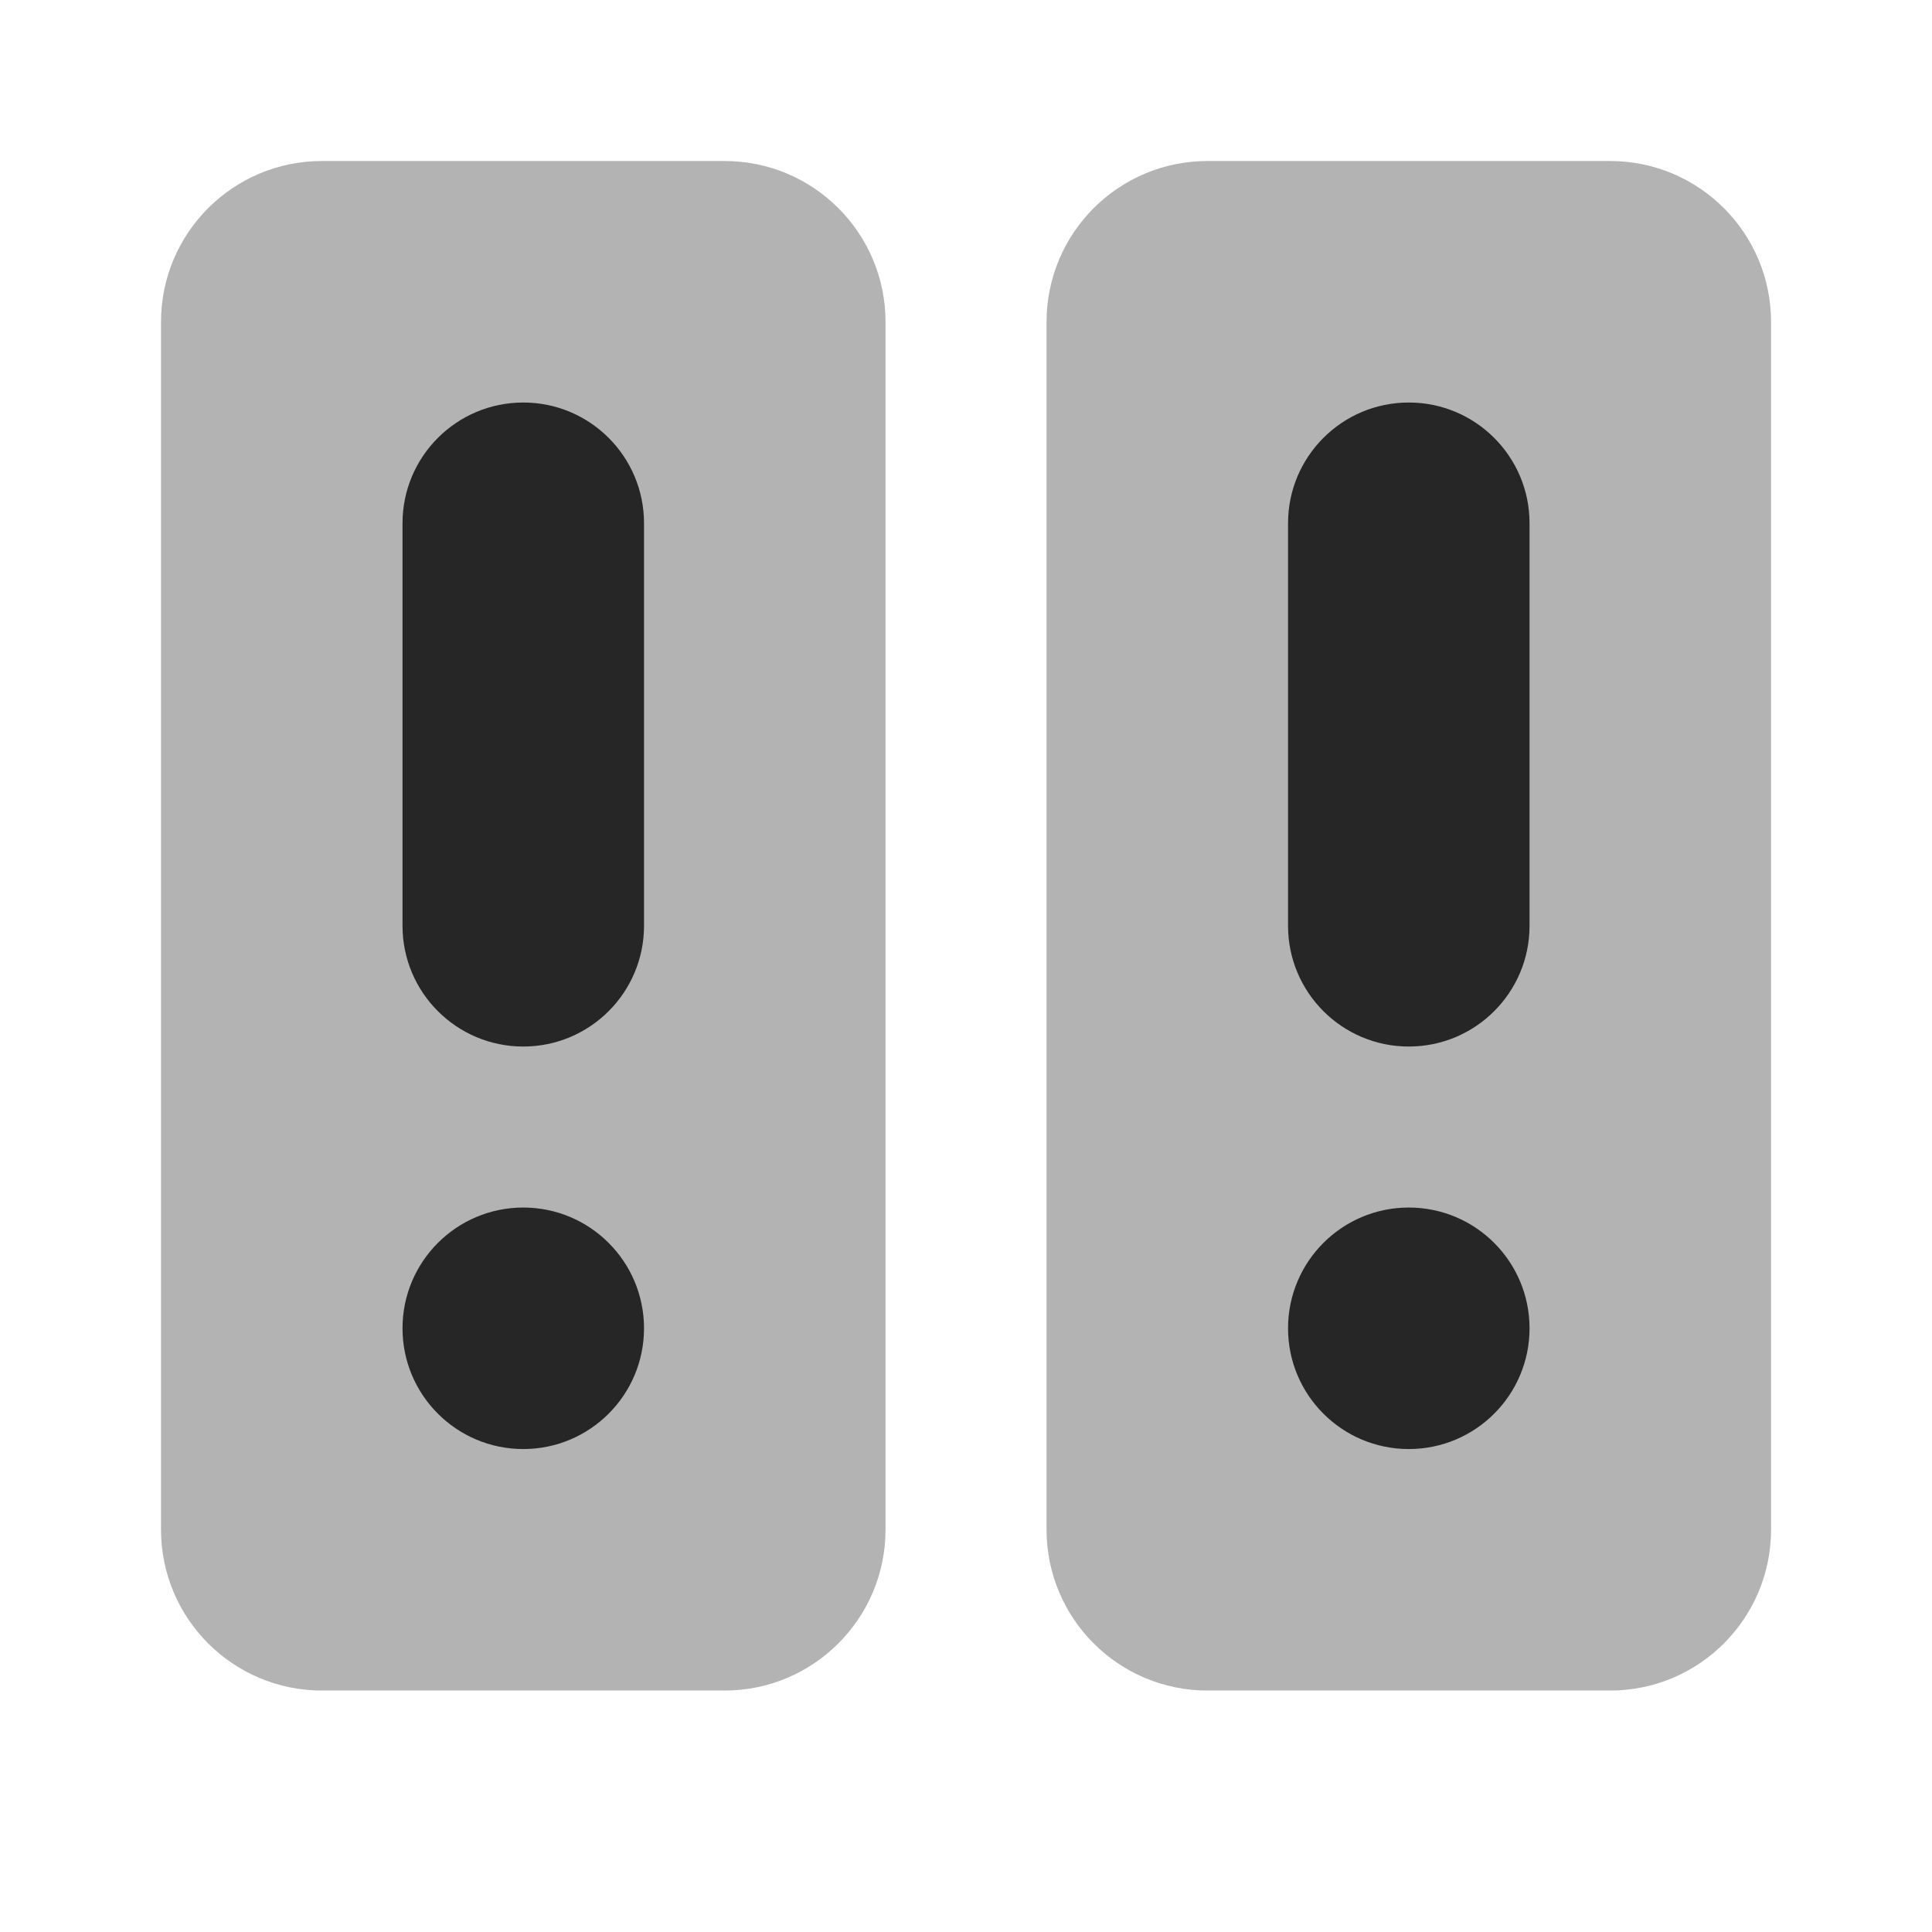
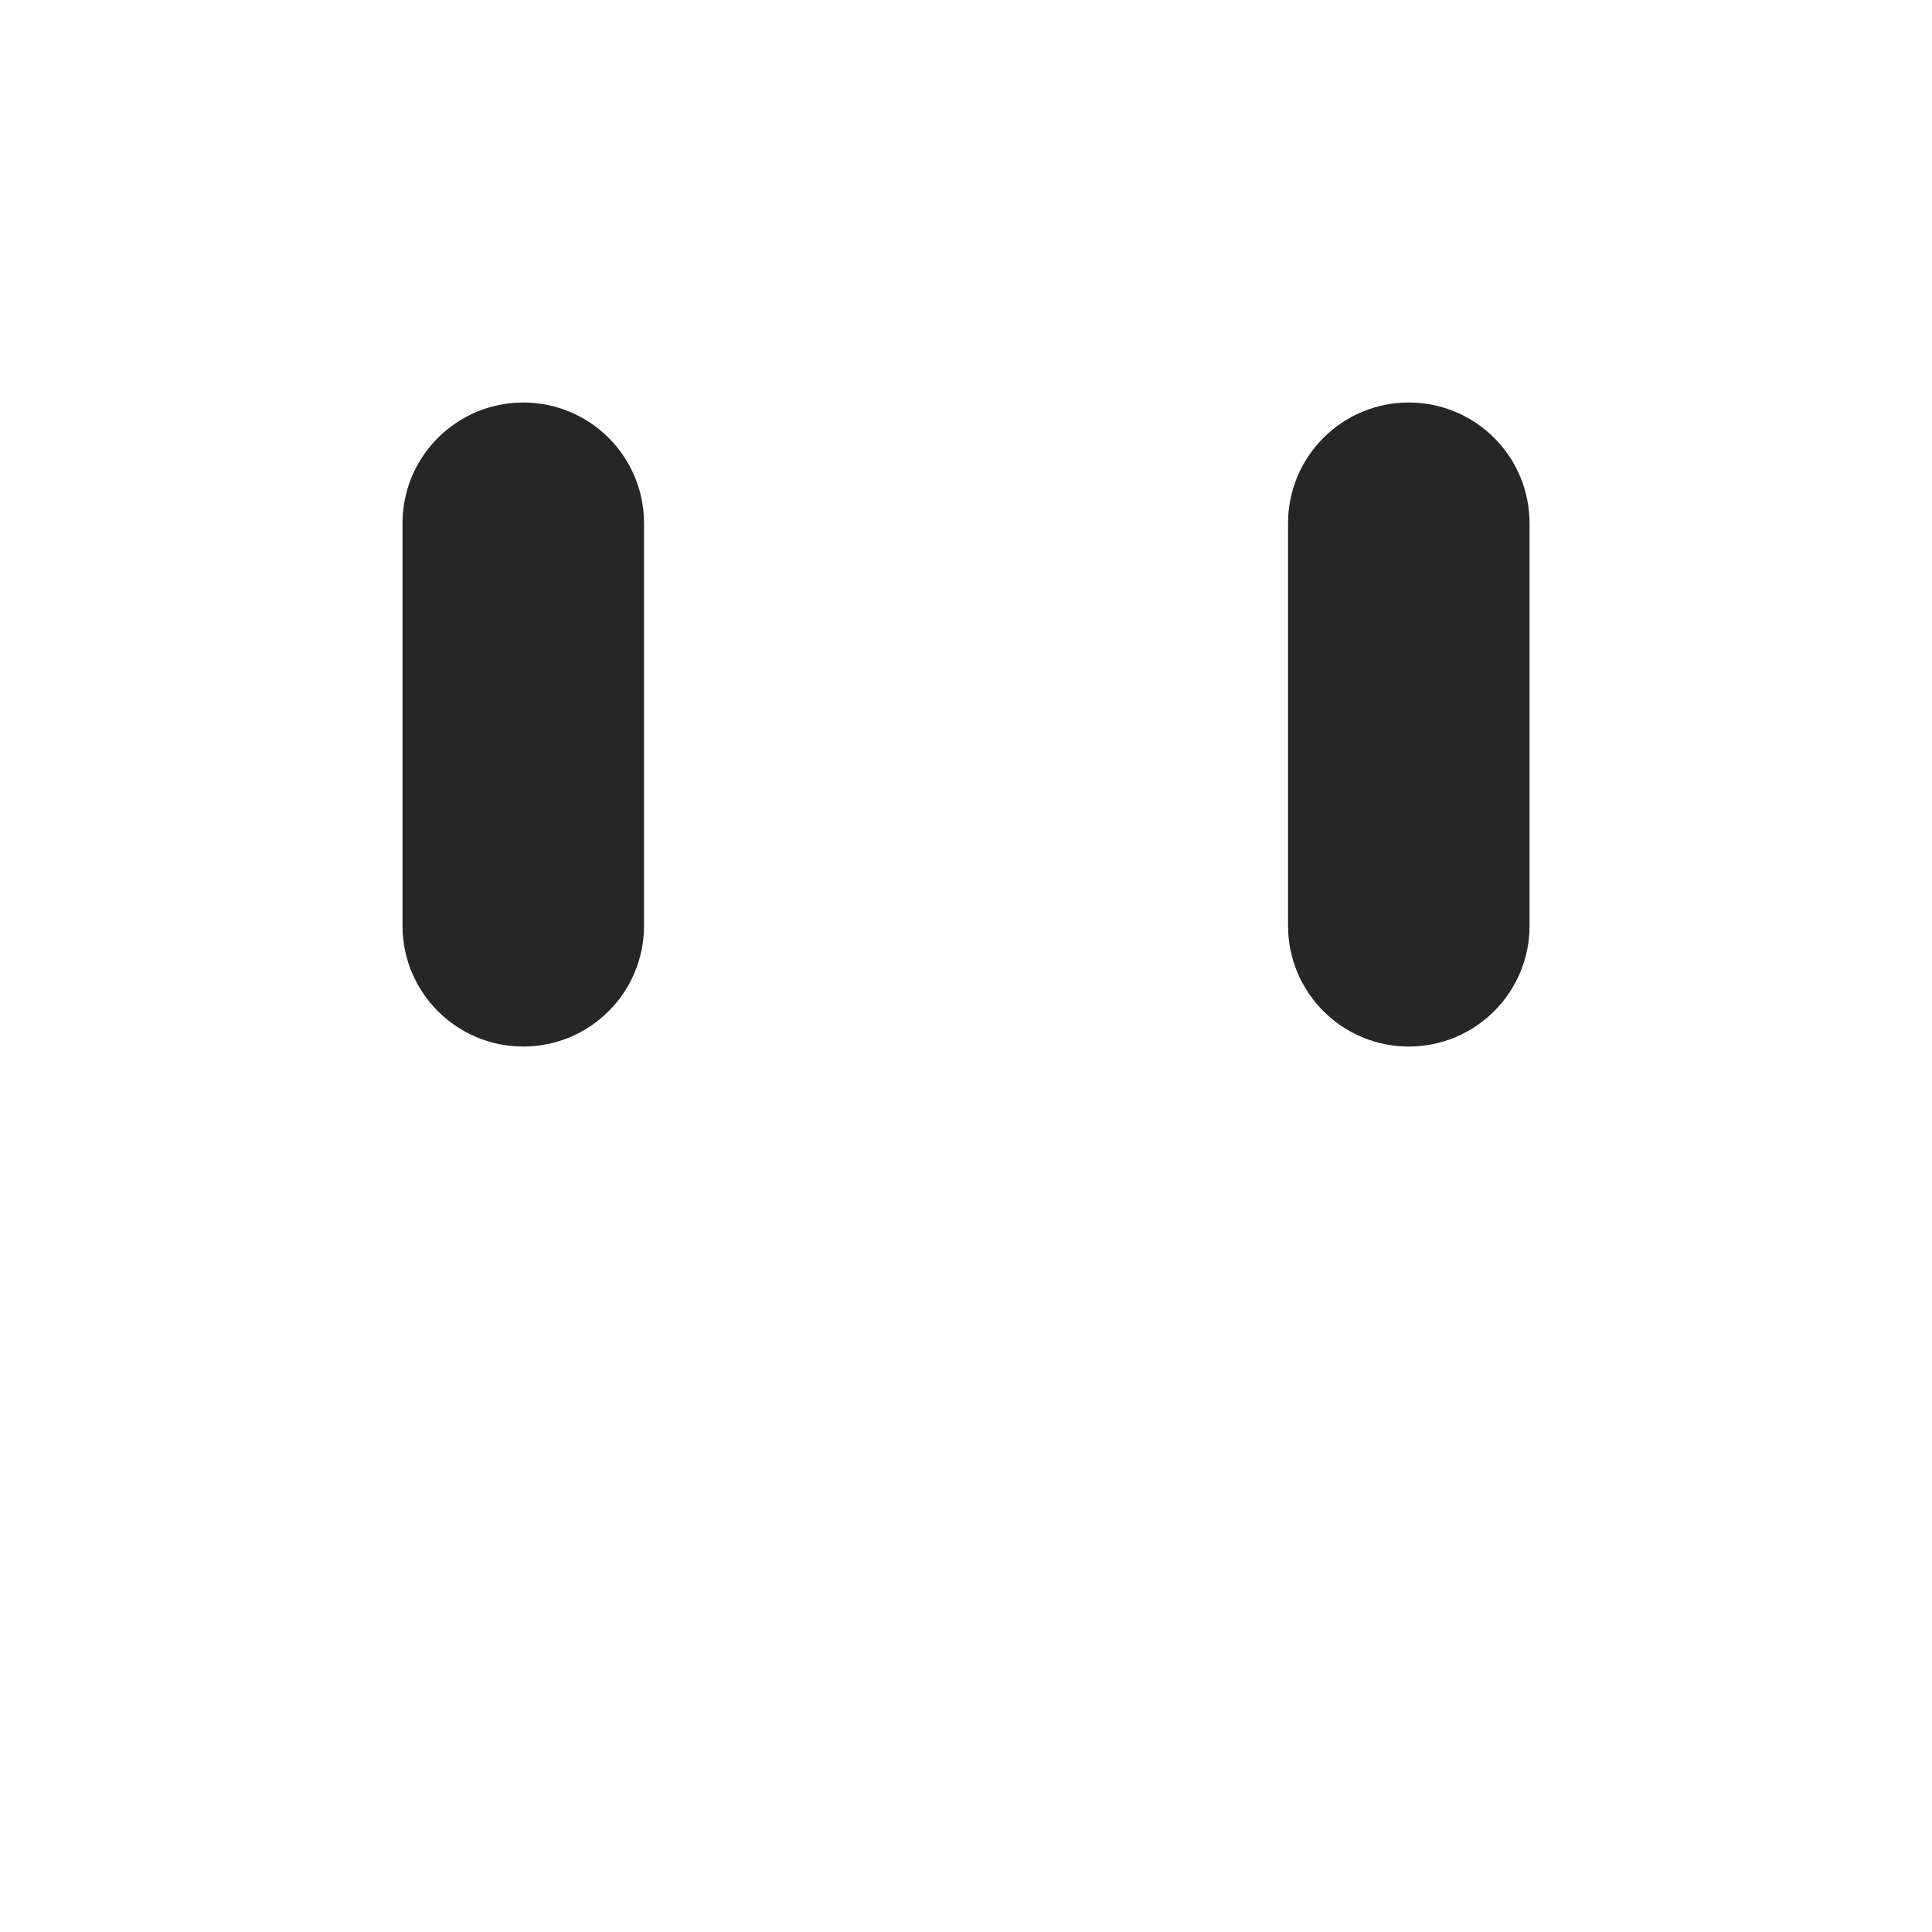
<svg xmlns="http://www.w3.org/2000/svg" viewBox="0,0,256,256" width="96px" height="96px" fill-rule="nonzero">
  <g fill="#262626" fill-rule="nonzero" stroke="none" stroke-width="1" stroke-linecap="butt" stroke-linejoin="miter" stroke-miterlimit="10" stroke-dasharray="" stroke-dashoffset="0" font-family="none" font-weight="none" font-size="none" text-anchor="none" style="mix-blend-mode: normal">
    <g transform="scale(10.667,10.667)">
-       <path d="M2,19v-15c0,-1.105 0.895,-2 2,-2h5c1.105,0 2,0.895 2,2v15c0,1.105 -0.895,2 -2,2h-5c-1.105,0 -2,-0.895 -2,-2z" opacity="0.35" />
      <path d="M6.5,13c-0.828,0 -1.5,-0.671 -1.5,-1.5v-5c0,-0.829 0.672,-1.5 1.5,-1.5c0.828,0 1.5,0.671 1.5,1.5v5c0,0.829 -0.672,1.5 -1.5,1.5z" />
-       <circle cx="6.5" cy="16.5" r="1.5" />
-       <path d="M13,19v-15c0,-1.105 0.895,-2 2,-2h5c1.105,0 2,0.895 2,2v15c0,1.105 -0.895,2 -2,2h-5c-1.105,0 -2,-0.895 -2,-2z" opacity="0.35" />
      <path d="M17.5,13c-0.828,0 -1.5,-0.671 -1.5,-1.5v-5c0,-0.829 0.672,-1.5 1.5,-1.5c0.828,0 1.5,0.671 1.5,1.5v5c0,0.829 -0.672,1.5 -1.5,1.5z" />
-       <circle cx="17.5" cy="16.5" r="1.5" />
    </g>
  </g>
</svg>